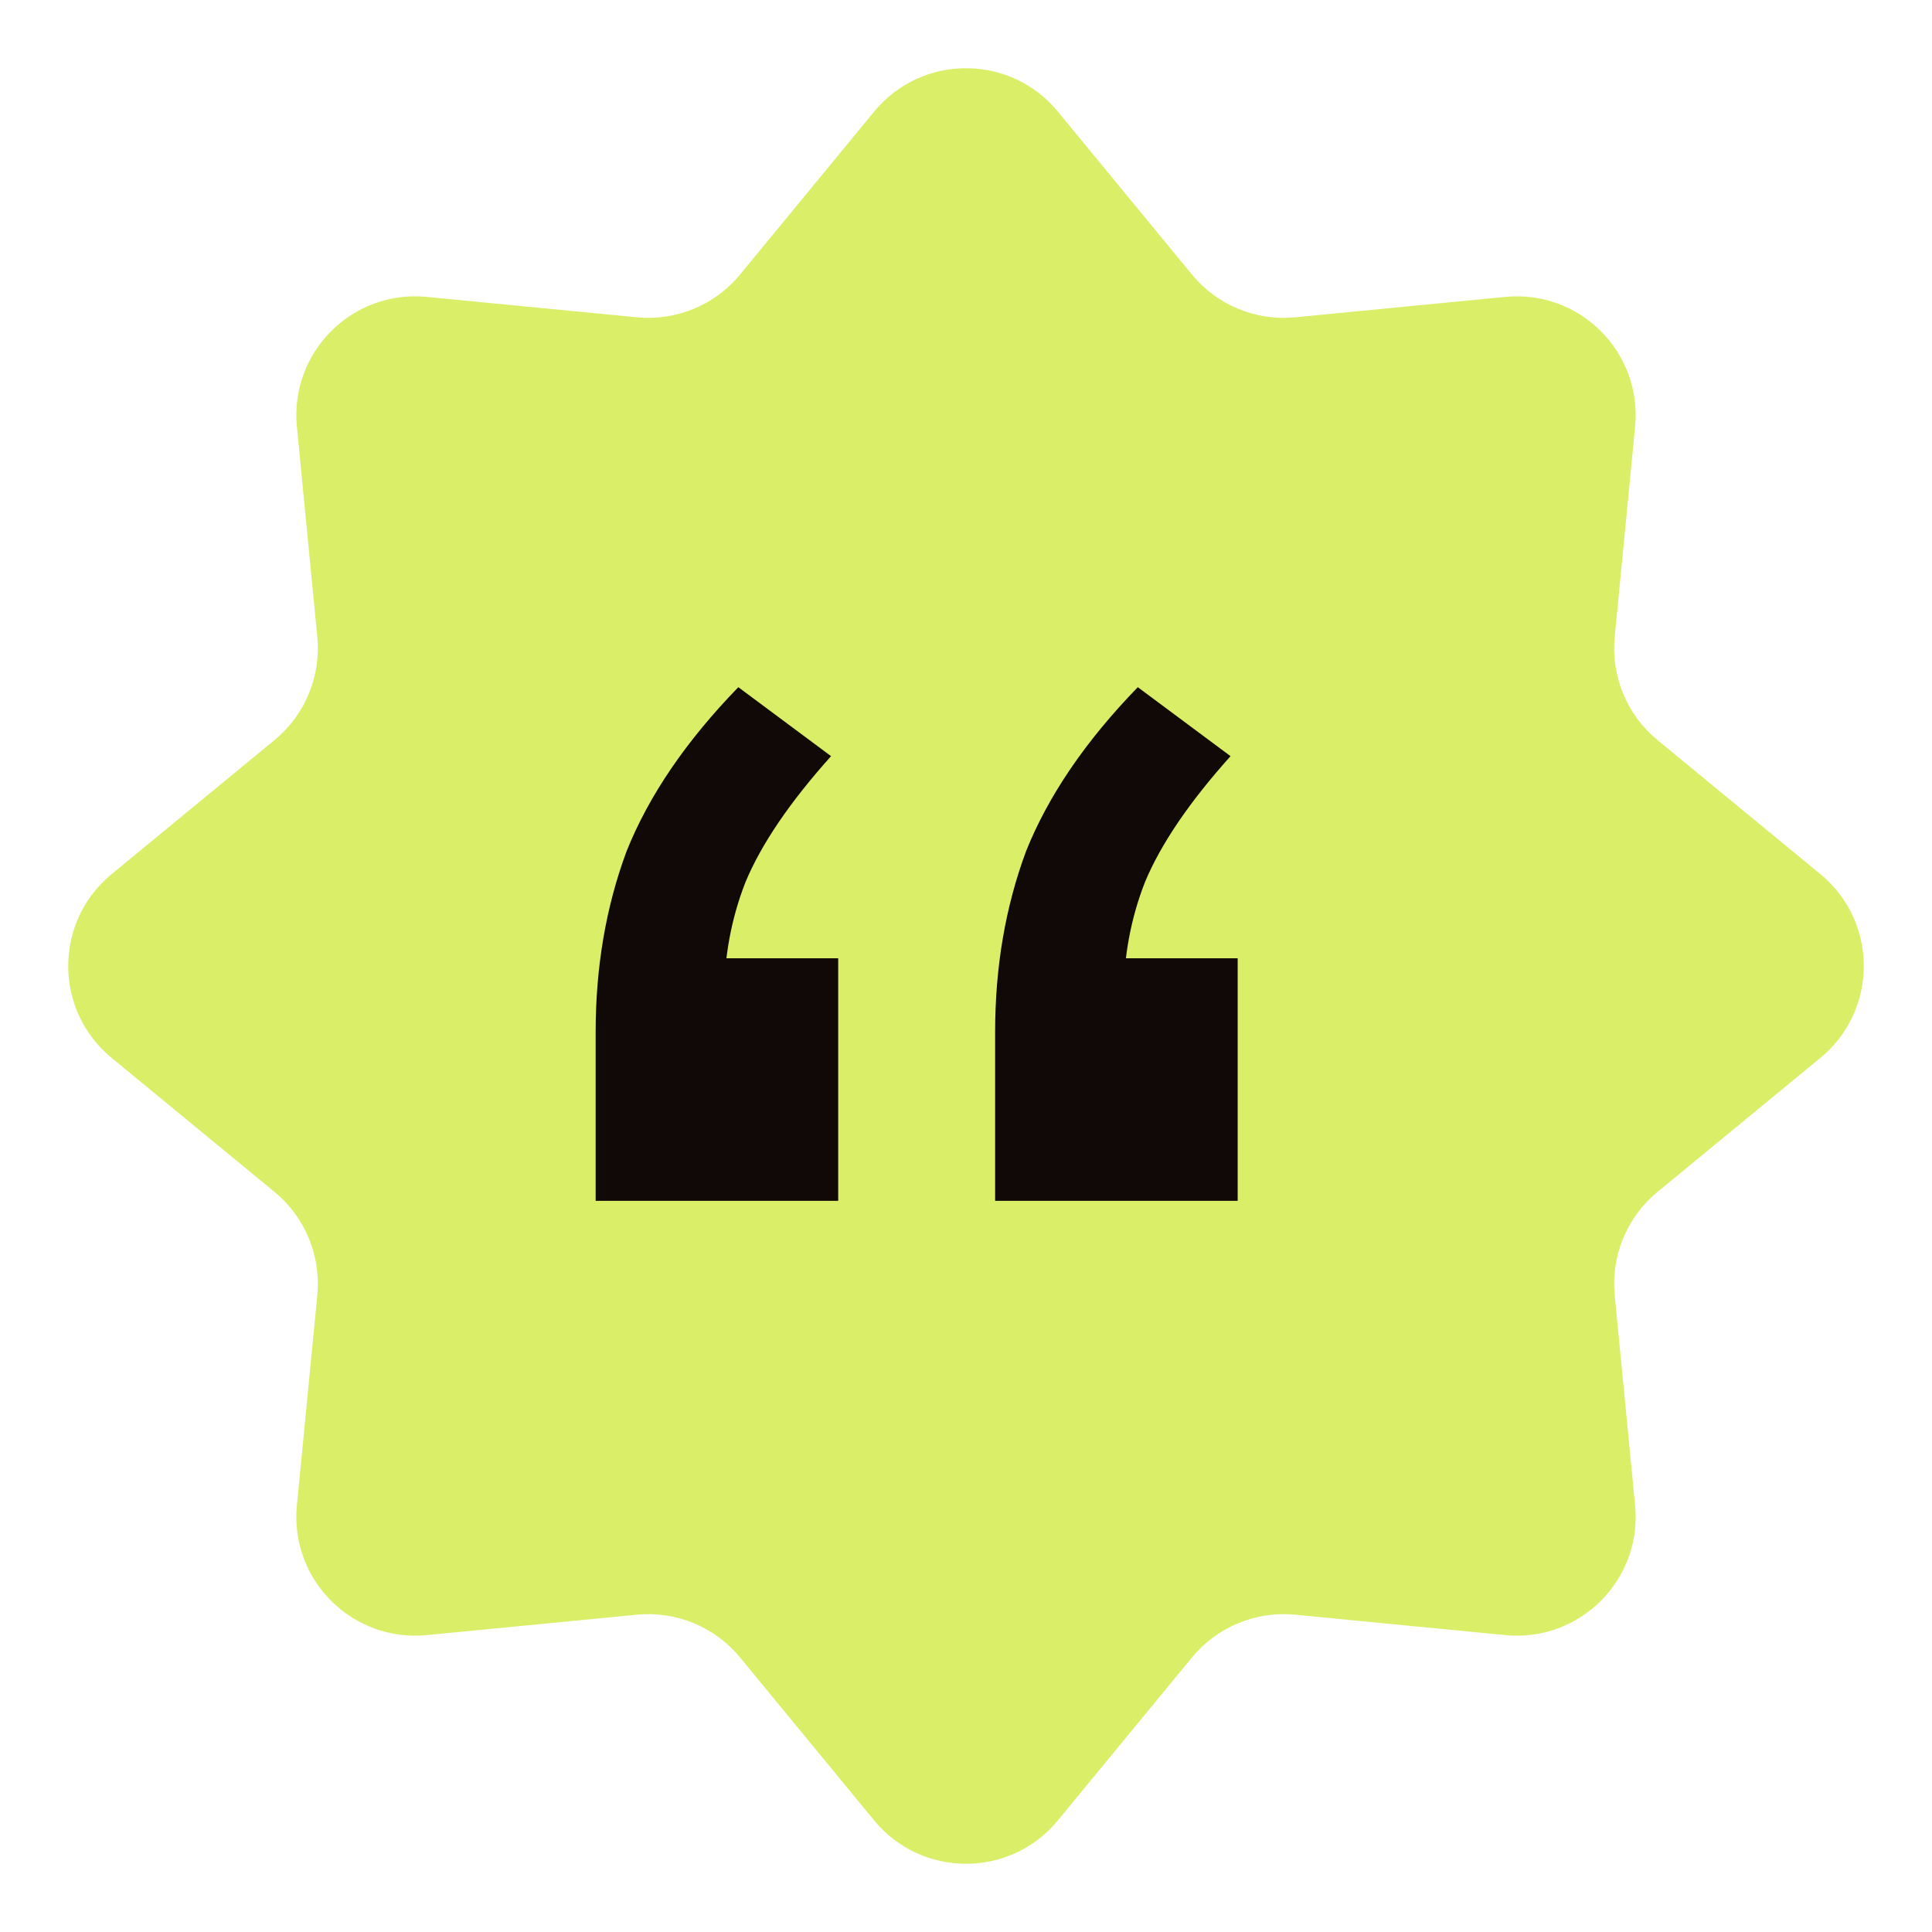
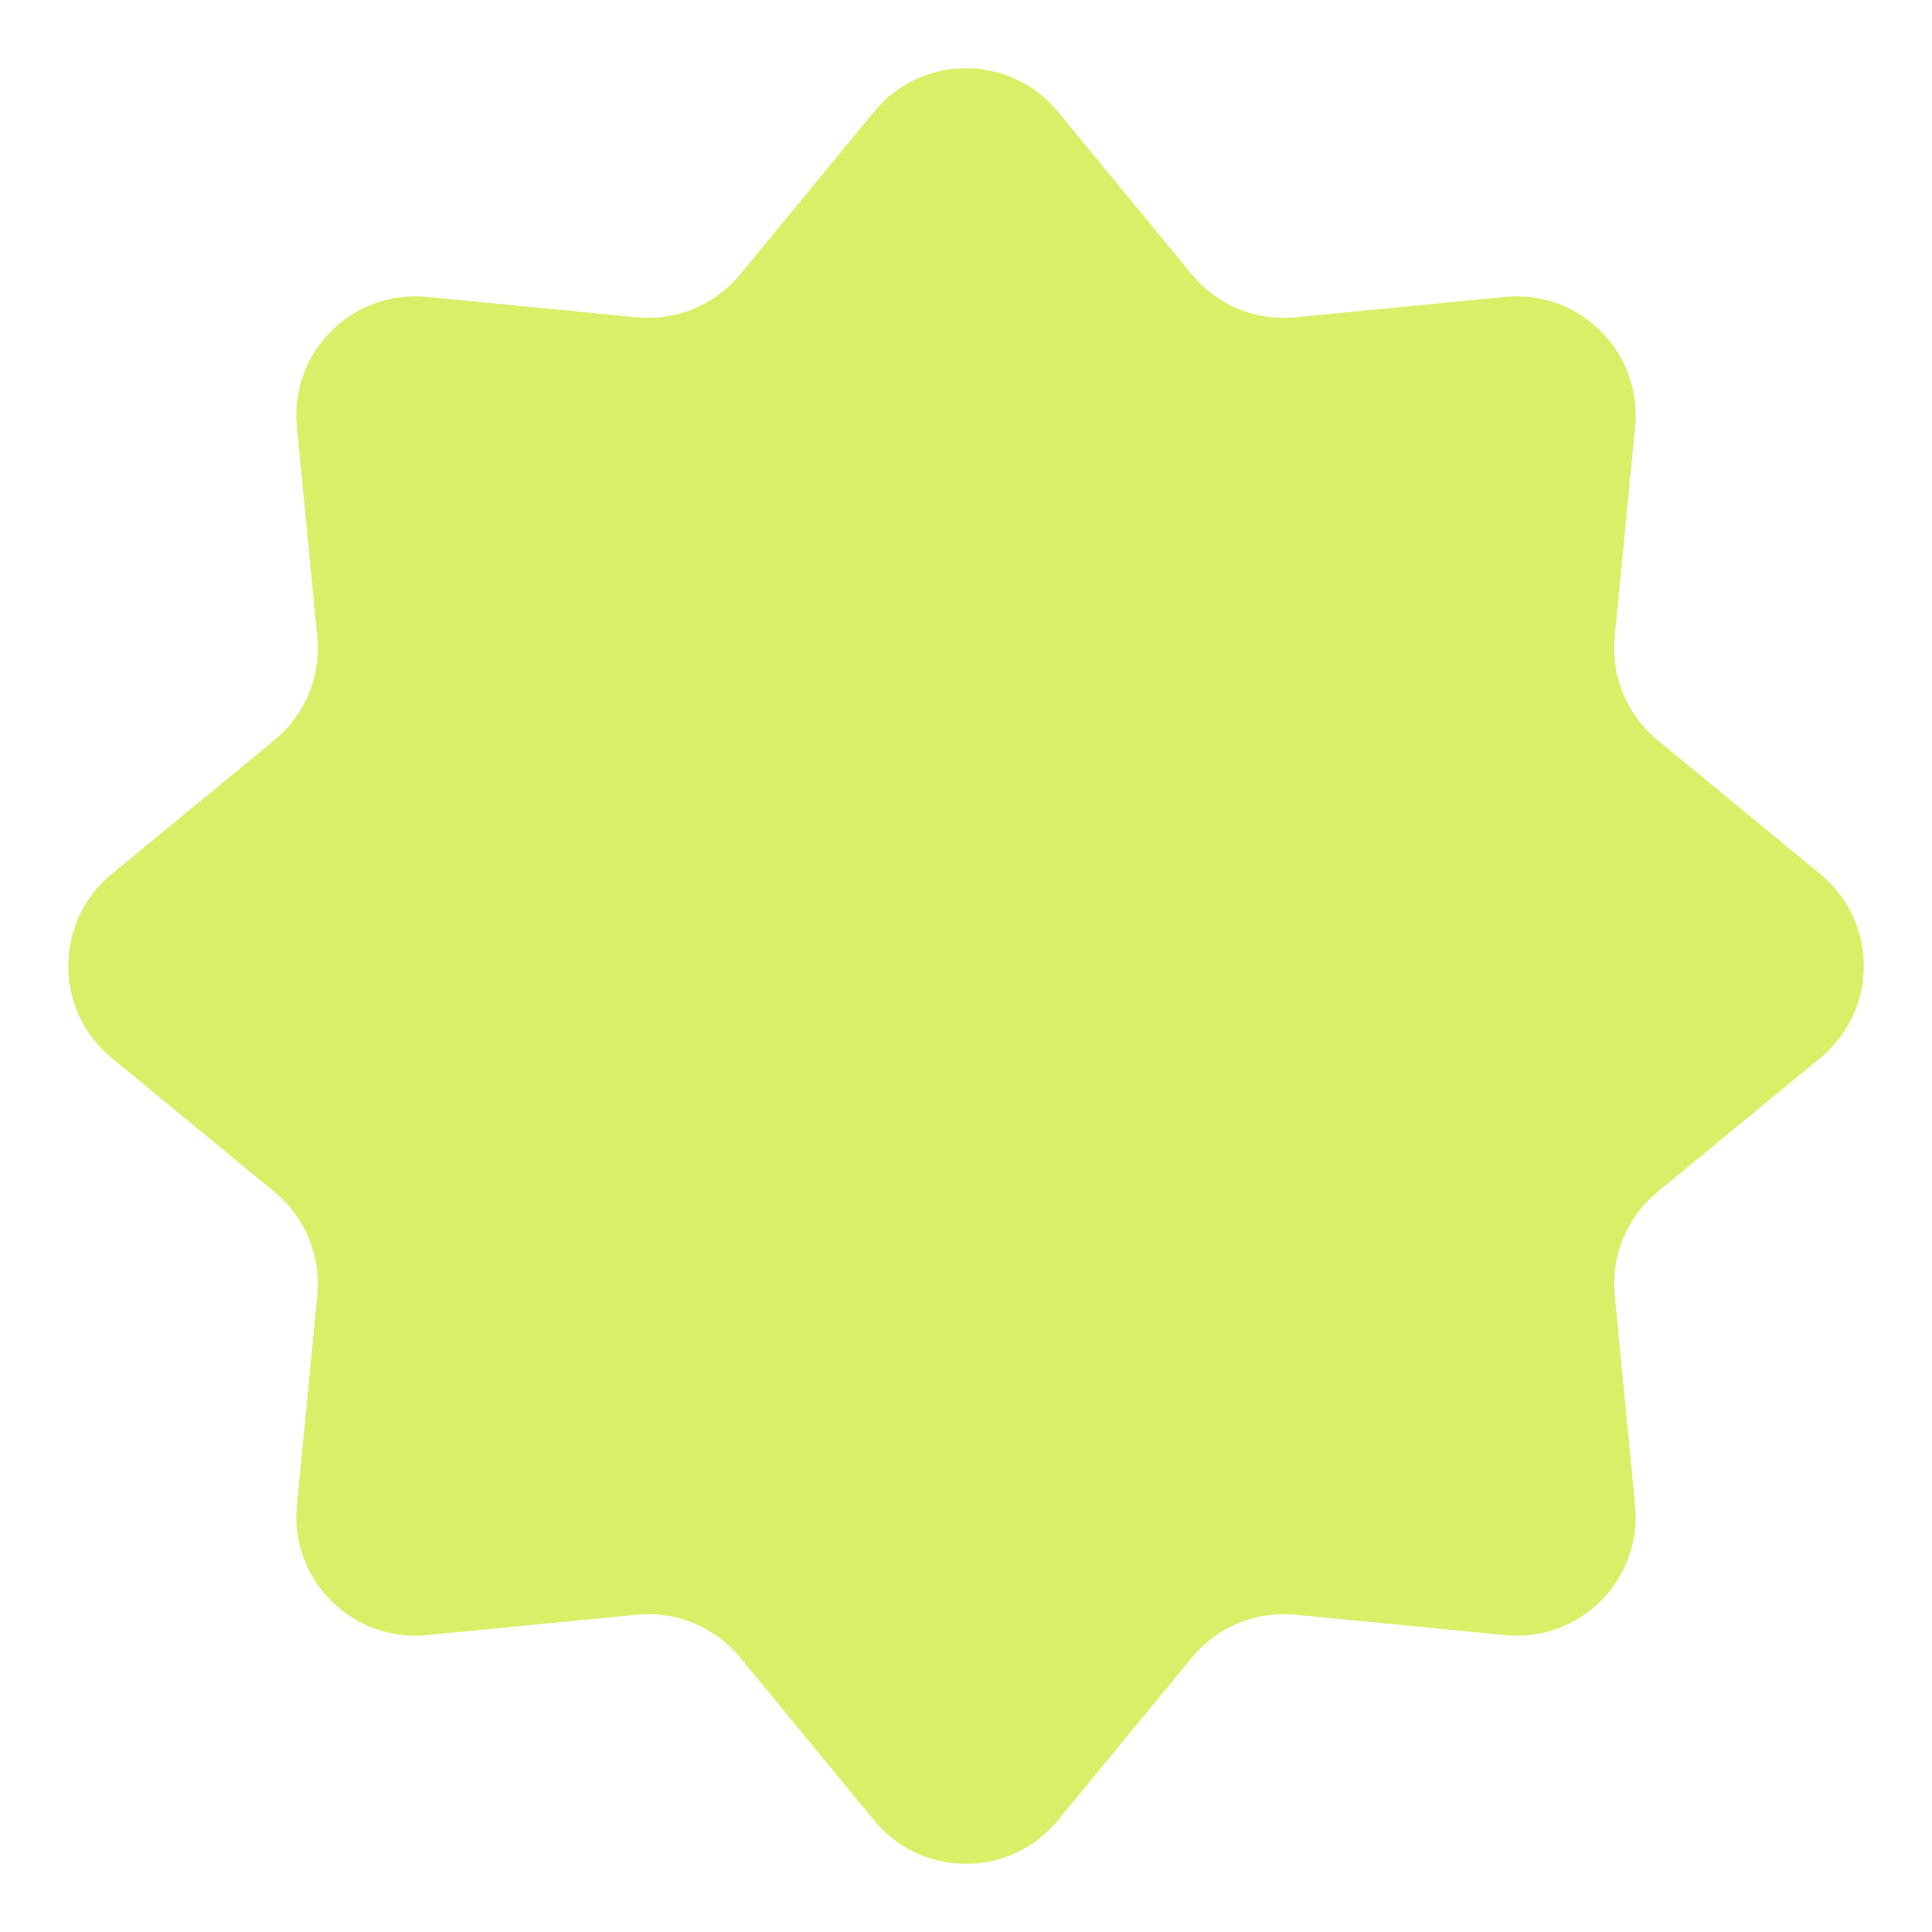
<svg xmlns="http://www.w3.org/2000/svg" width="65" height="65" viewBox="0 0 65 65" fill="none">
  <path d="M29.411 3.753C31.012 1.809 33.989 1.809 35.589 3.753L40.101 9.236C40.947 10.264 42.25 10.804 43.576 10.675L50.643 9.989C53.15 9.745 55.255 11.851 55.011 14.357L54.325 21.424C54.196 22.75 54.736 24.053 55.764 24.899L61.247 29.411C63.191 31.012 63.191 33.989 61.247 35.589L55.764 40.101C54.736 40.947 54.196 42.25 54.325 43.576L55.011 50.643C55.255 53.15 53.15 55.255 50.643 55.011L43.576 54.325C42.25 54.196 40.947 54.736 40.101 55.764L35.589 61.247C33.989 63.191 31.012 63.191 29.411 61.247L24.899 55.764C24.053 54.736 22.75 54.196 21.424 54.325L14.357 55.011C11.851 55.255 9.745 53.15 9.989 50.643L10.675 43.576C10.804 42.25 10.264 40.947 9.236 40.101L3.753 35.589C1.809 33.989 1.809 31.012 3.753 29.411L9.236 24.899C10.264 24.053 10.804 22.75 10.675 21.424L9.989 14.357C9.745 11.851 11.851 9.745 14.357 9.989L21.424 10.675C22.75 10.804 24.053 10.264 24.899 9.236L29.411 3.753Z" fill="#DBEE67" />
-   <path d="M20.04 40.4V34.72C20.04 32.533 20.387 30.507 21.08 28.64C21.827 26.773 23.08 24.933 24.84 23.12L27.96 25.44C26.573 26.987 25.613 28.4 25.08 29.68C24.6 30.907 24.36 32.213 24.36 33.6L22.44 32.24H28.2V40.4H20.04ZM33.48 40.4V34.72C33.48 32.533 33.827 30.507 34.52 28.64C35.267 26.773 36.52 24.933 38.28 23.12L41.4 25.44C40.013 26.987 39.053 28.4 38.52 29.68C38.04 30.907 37.8 32.213 37.8 33.6L35.88 32.24H41.64V40.4H33.48Z" fill="#110908" />
</svg>